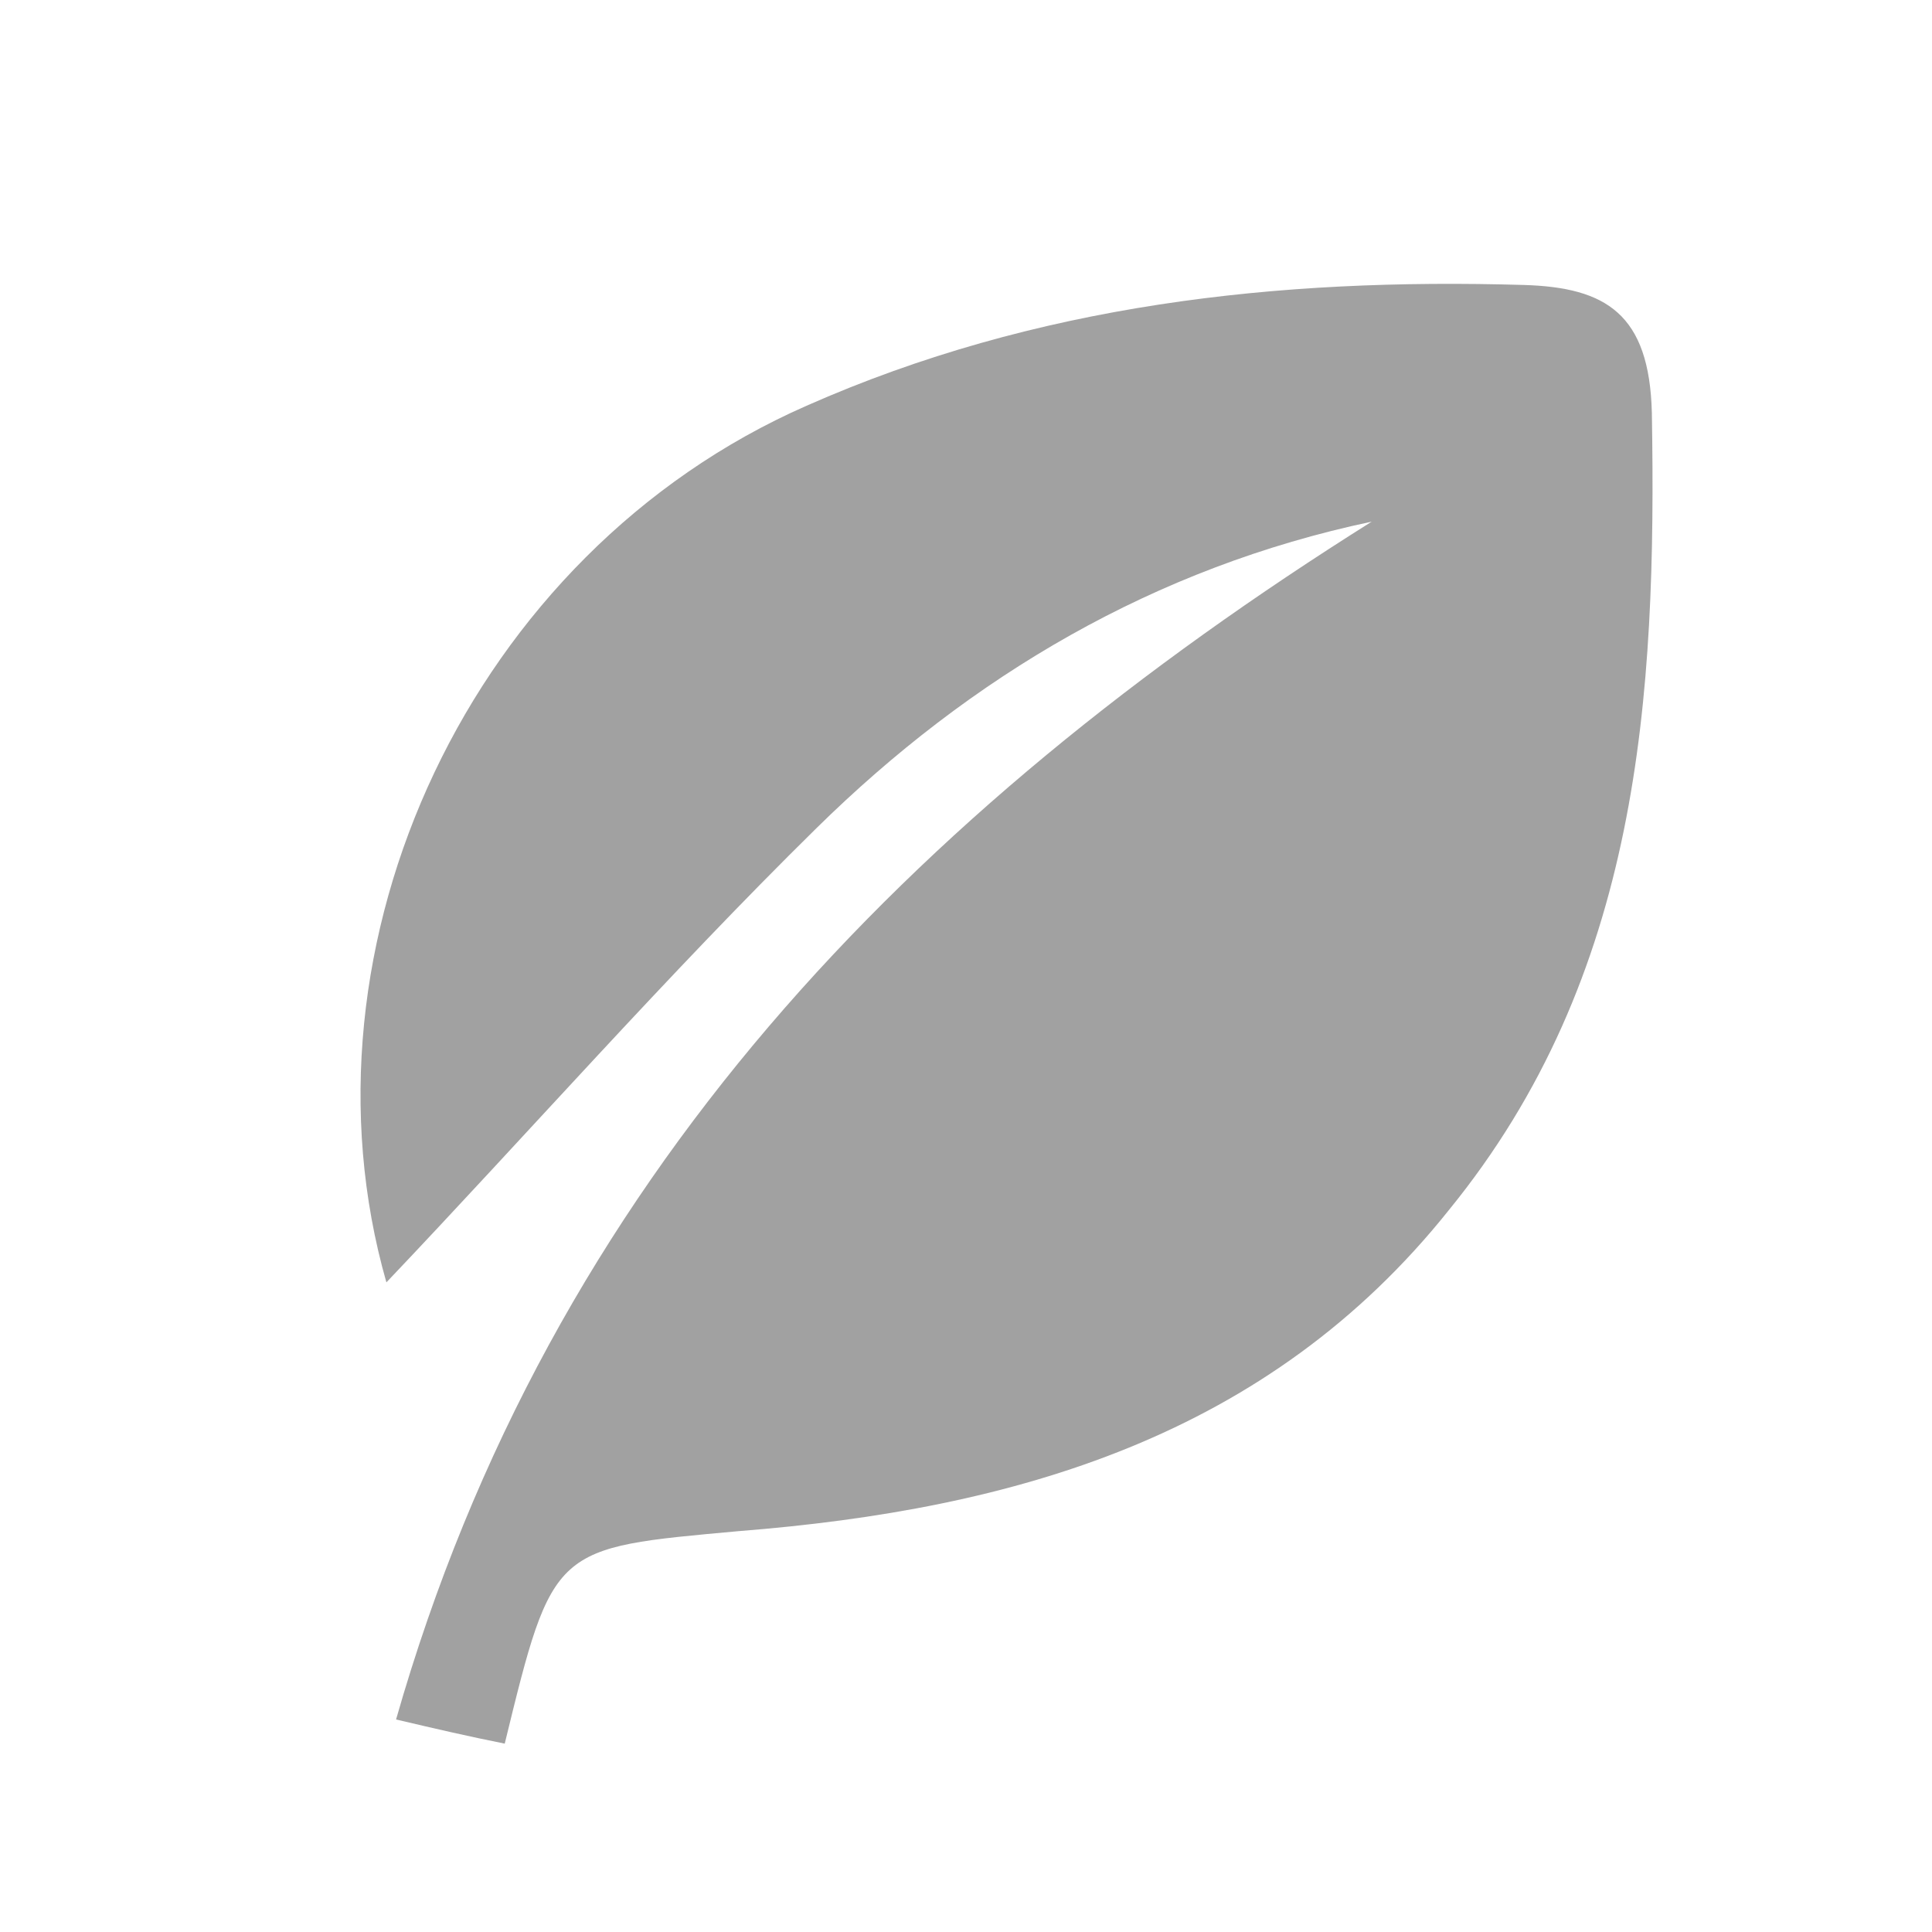
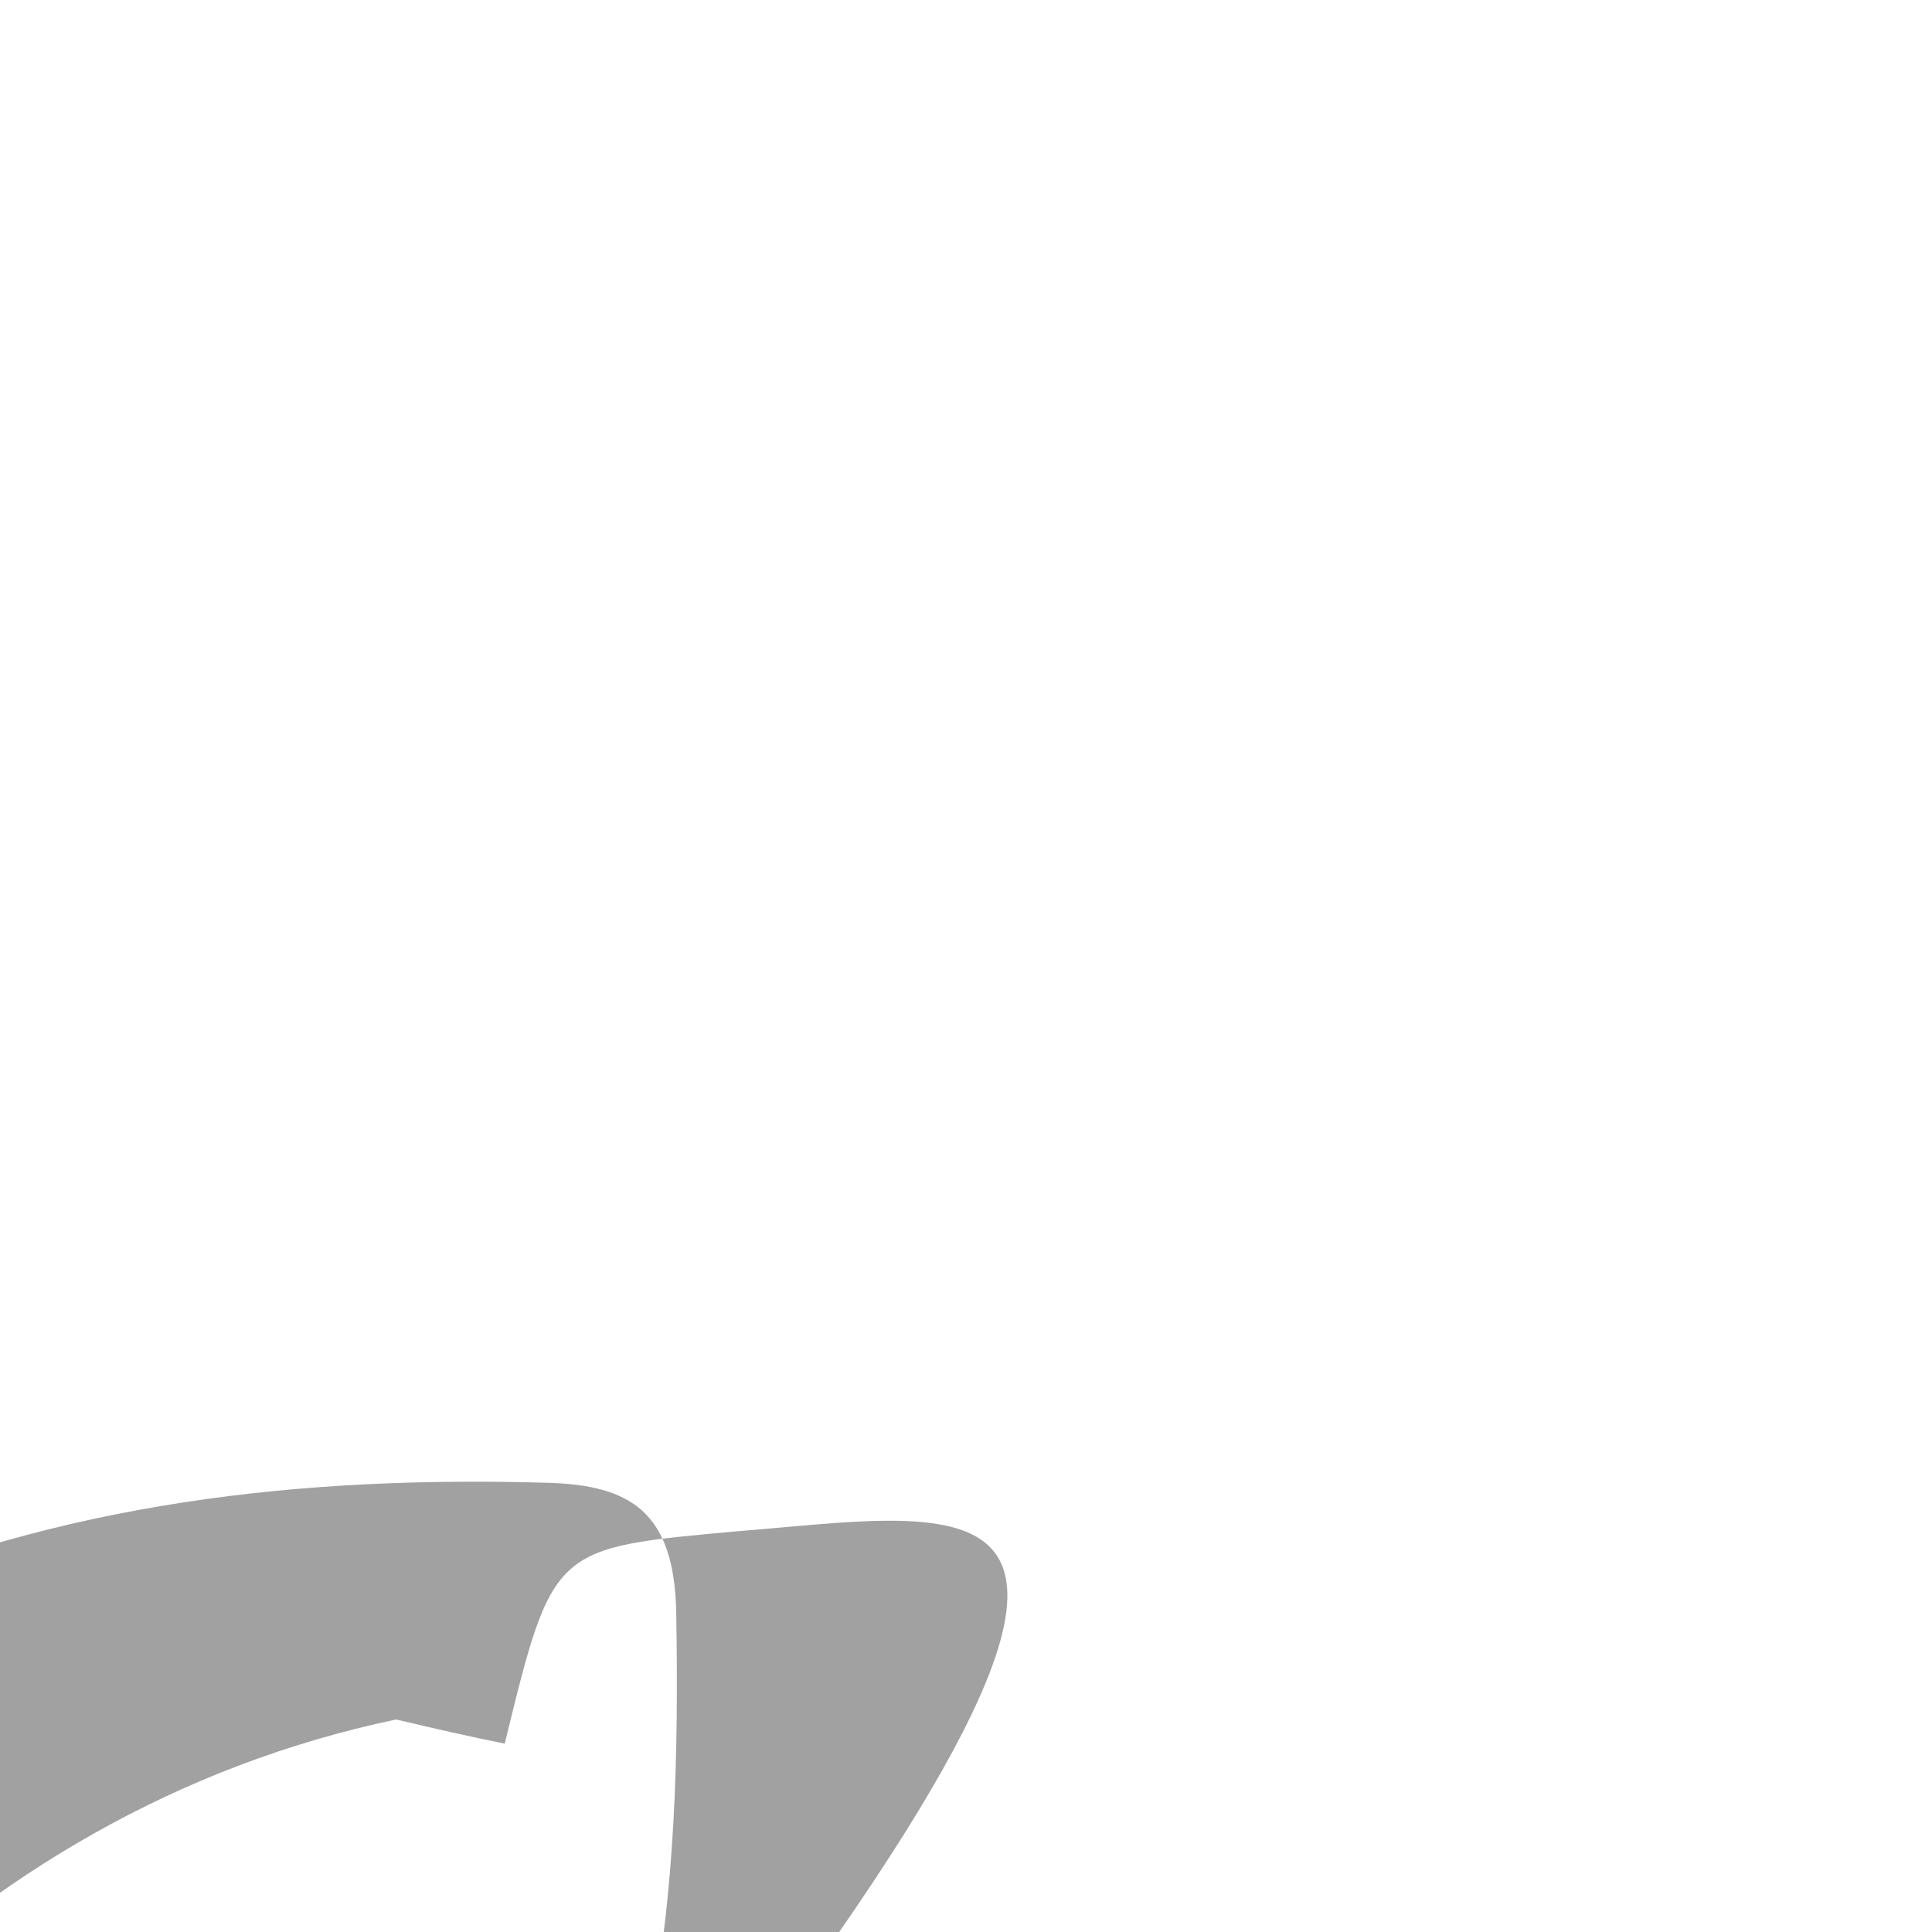
<svg xmlns="http://www.w3.org/2000/svg" version="1.1" id="Слой_1" x="0px" y="0px" viewBox="0 0 80 80" style="enable-background:new 0 0 80 80;" xml:space="preserve" width="40" height="40">
  <style type="text/css">
	.st0{fill:#A1A1A1;}
</style>
  <g>
-     <path class="st0" d="M20.9,72.2c-1.5-0.3-2.8-0.6-4.5-1c6.4-22.4,21.3-37.6,40.4-49.6c-9,1.9-16.6,6.4-23,12.7   c-6.2,6.1-12,12.7-17.8,18.8c-4-14,3.5-30.2,17.4-36.3c9.5-4.2,19.5-5.3,29.7-5c3.4,0.1,5.2,1.2,5.3,5.3c0.2,11.8-0.5,23.3-8.4,33   C52.5,59.5,42,62.5,30.6,63.4C22.9,64.1,22.9,64,20.9,72.2z" />
+     <path class="st0" d="M20.9,72.2c-1.5-0.3-2.8-0.6-4.5-1c-9,1.9-16.6,6.4-23,12.7   c-6.2,6.1-12,12.7-17.8,18.8c-4-14,3.5-30.2,17.4-36.3c9.5-4.2,19.5-5.3,29.7-5c3.4,0.1,5.2,1.2,5.3,5.3c0.2,11.8-0.5,23.3-8.4,33   C52.5,59.5,42,62.5,30.6,63.4C22.9,64.1,22.9,64,20.9,72.2z" />
  </g>
</svg>